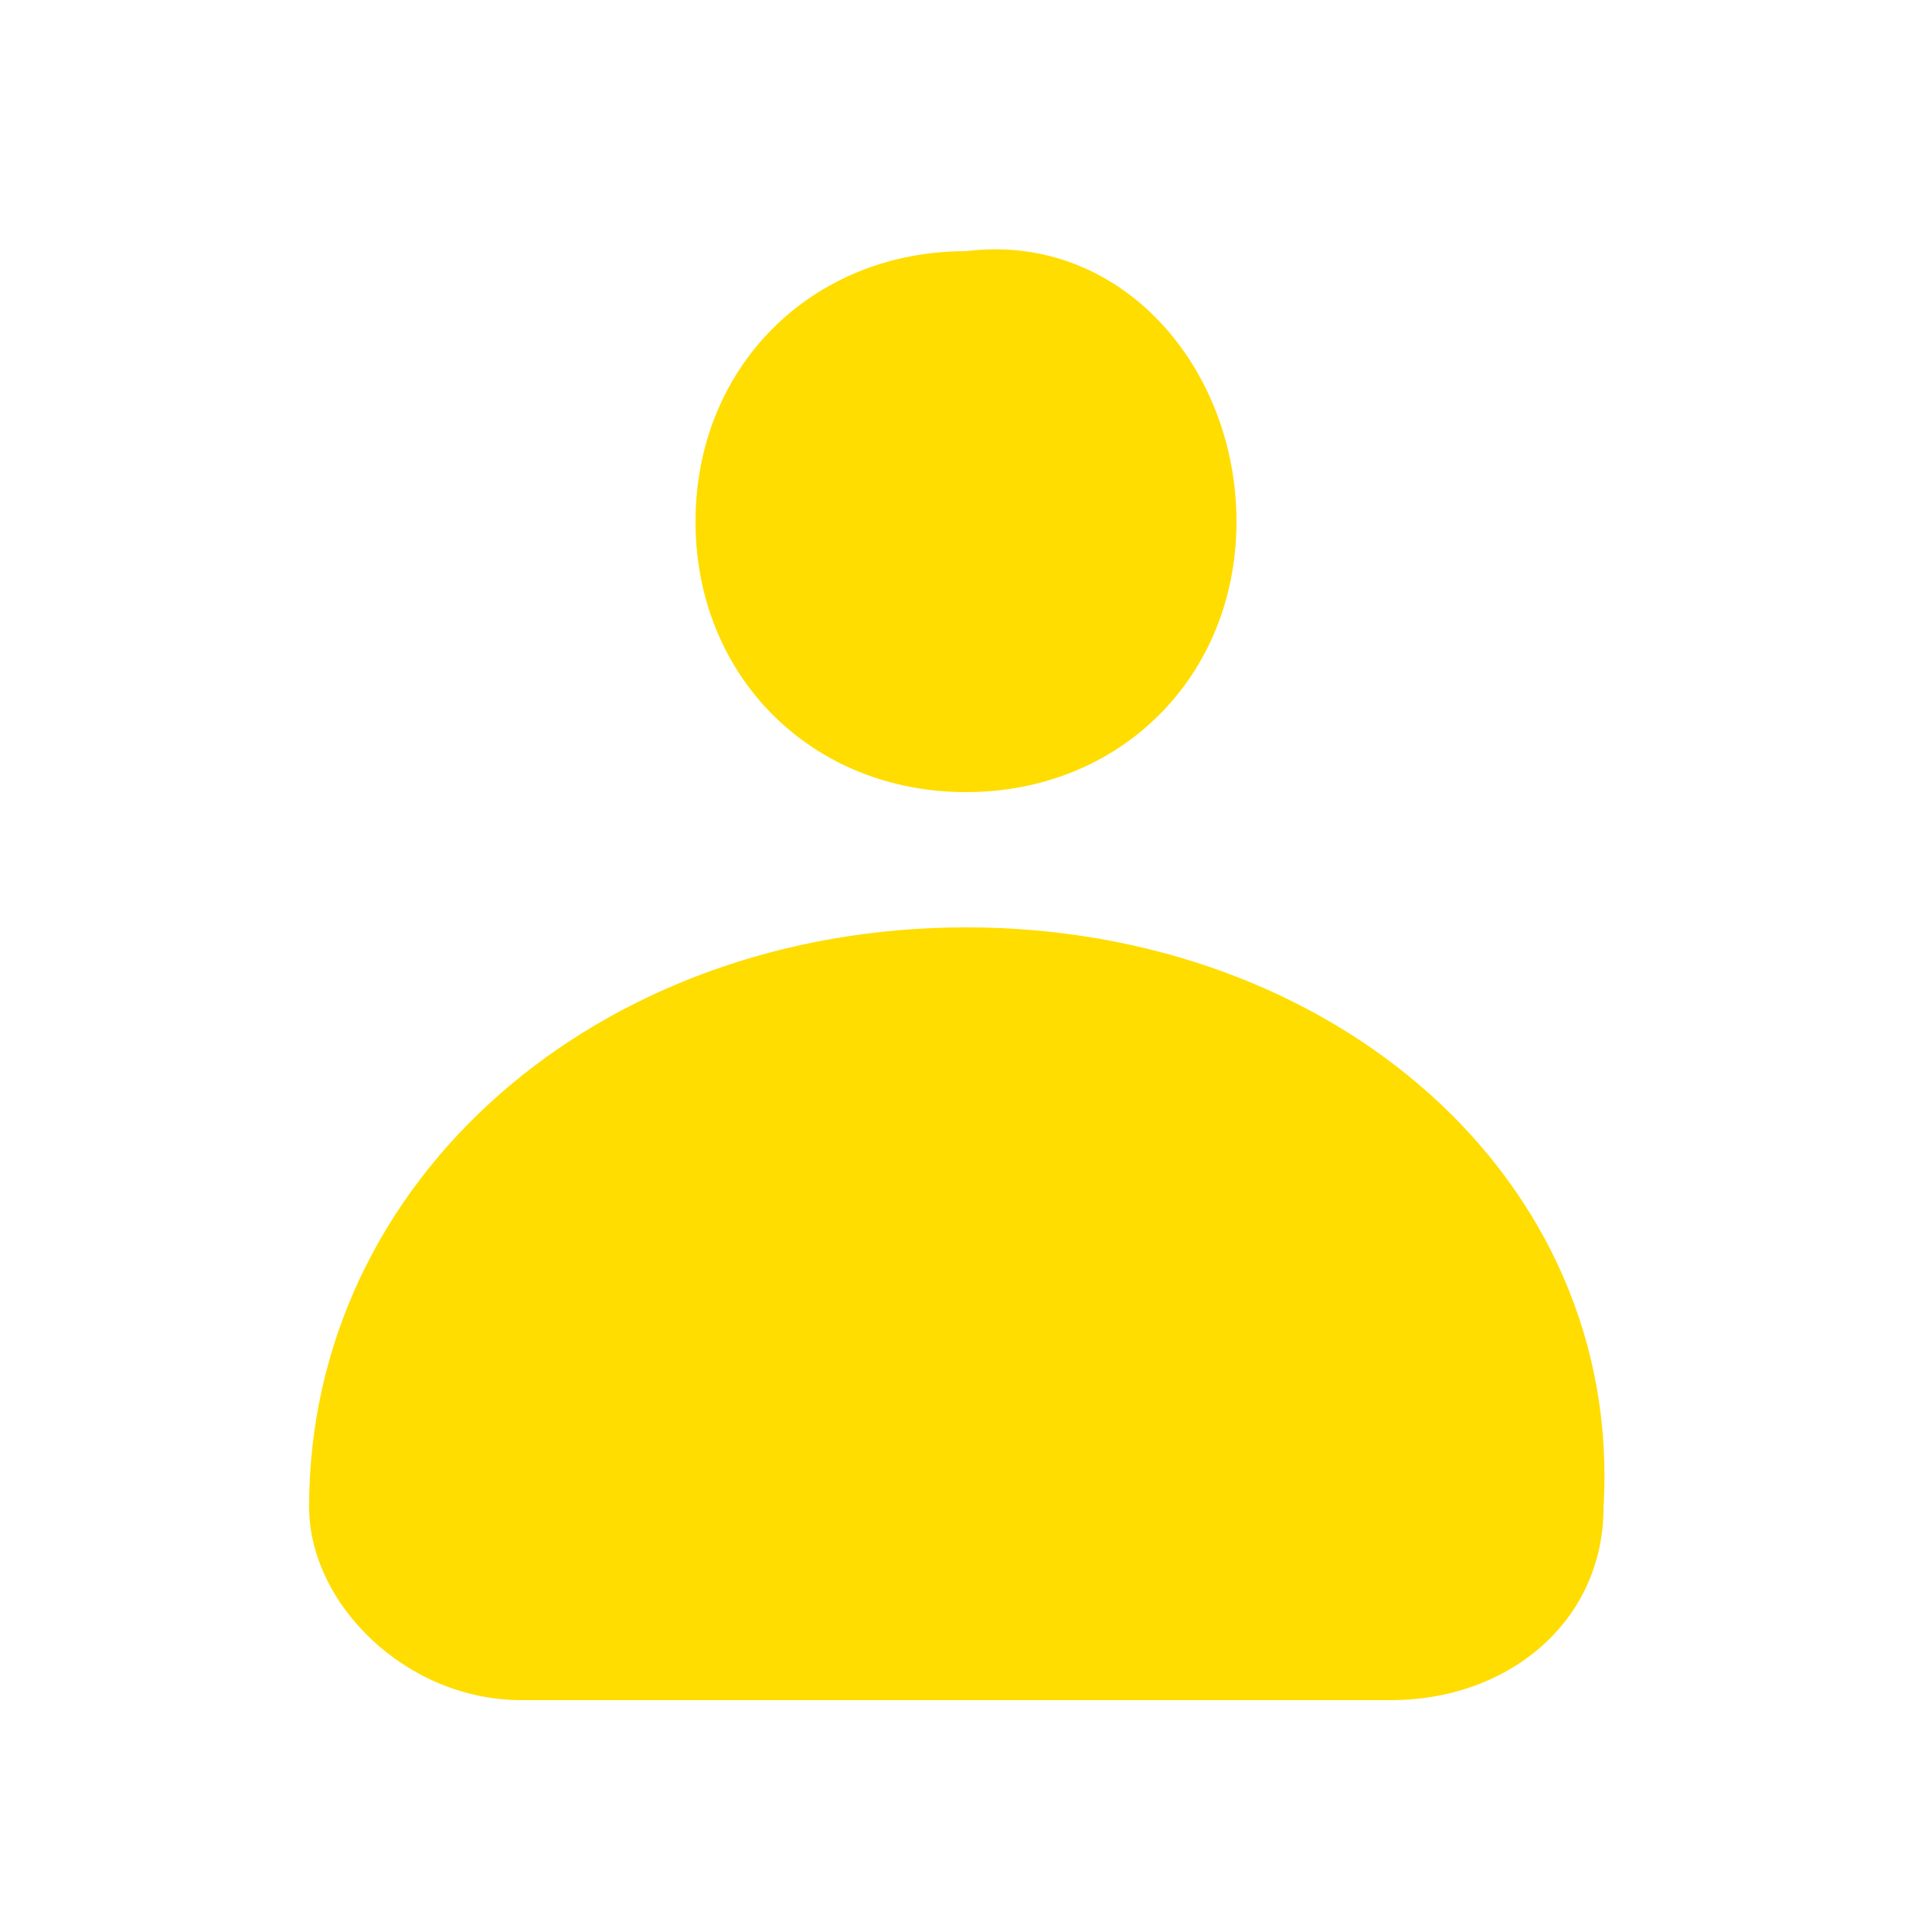
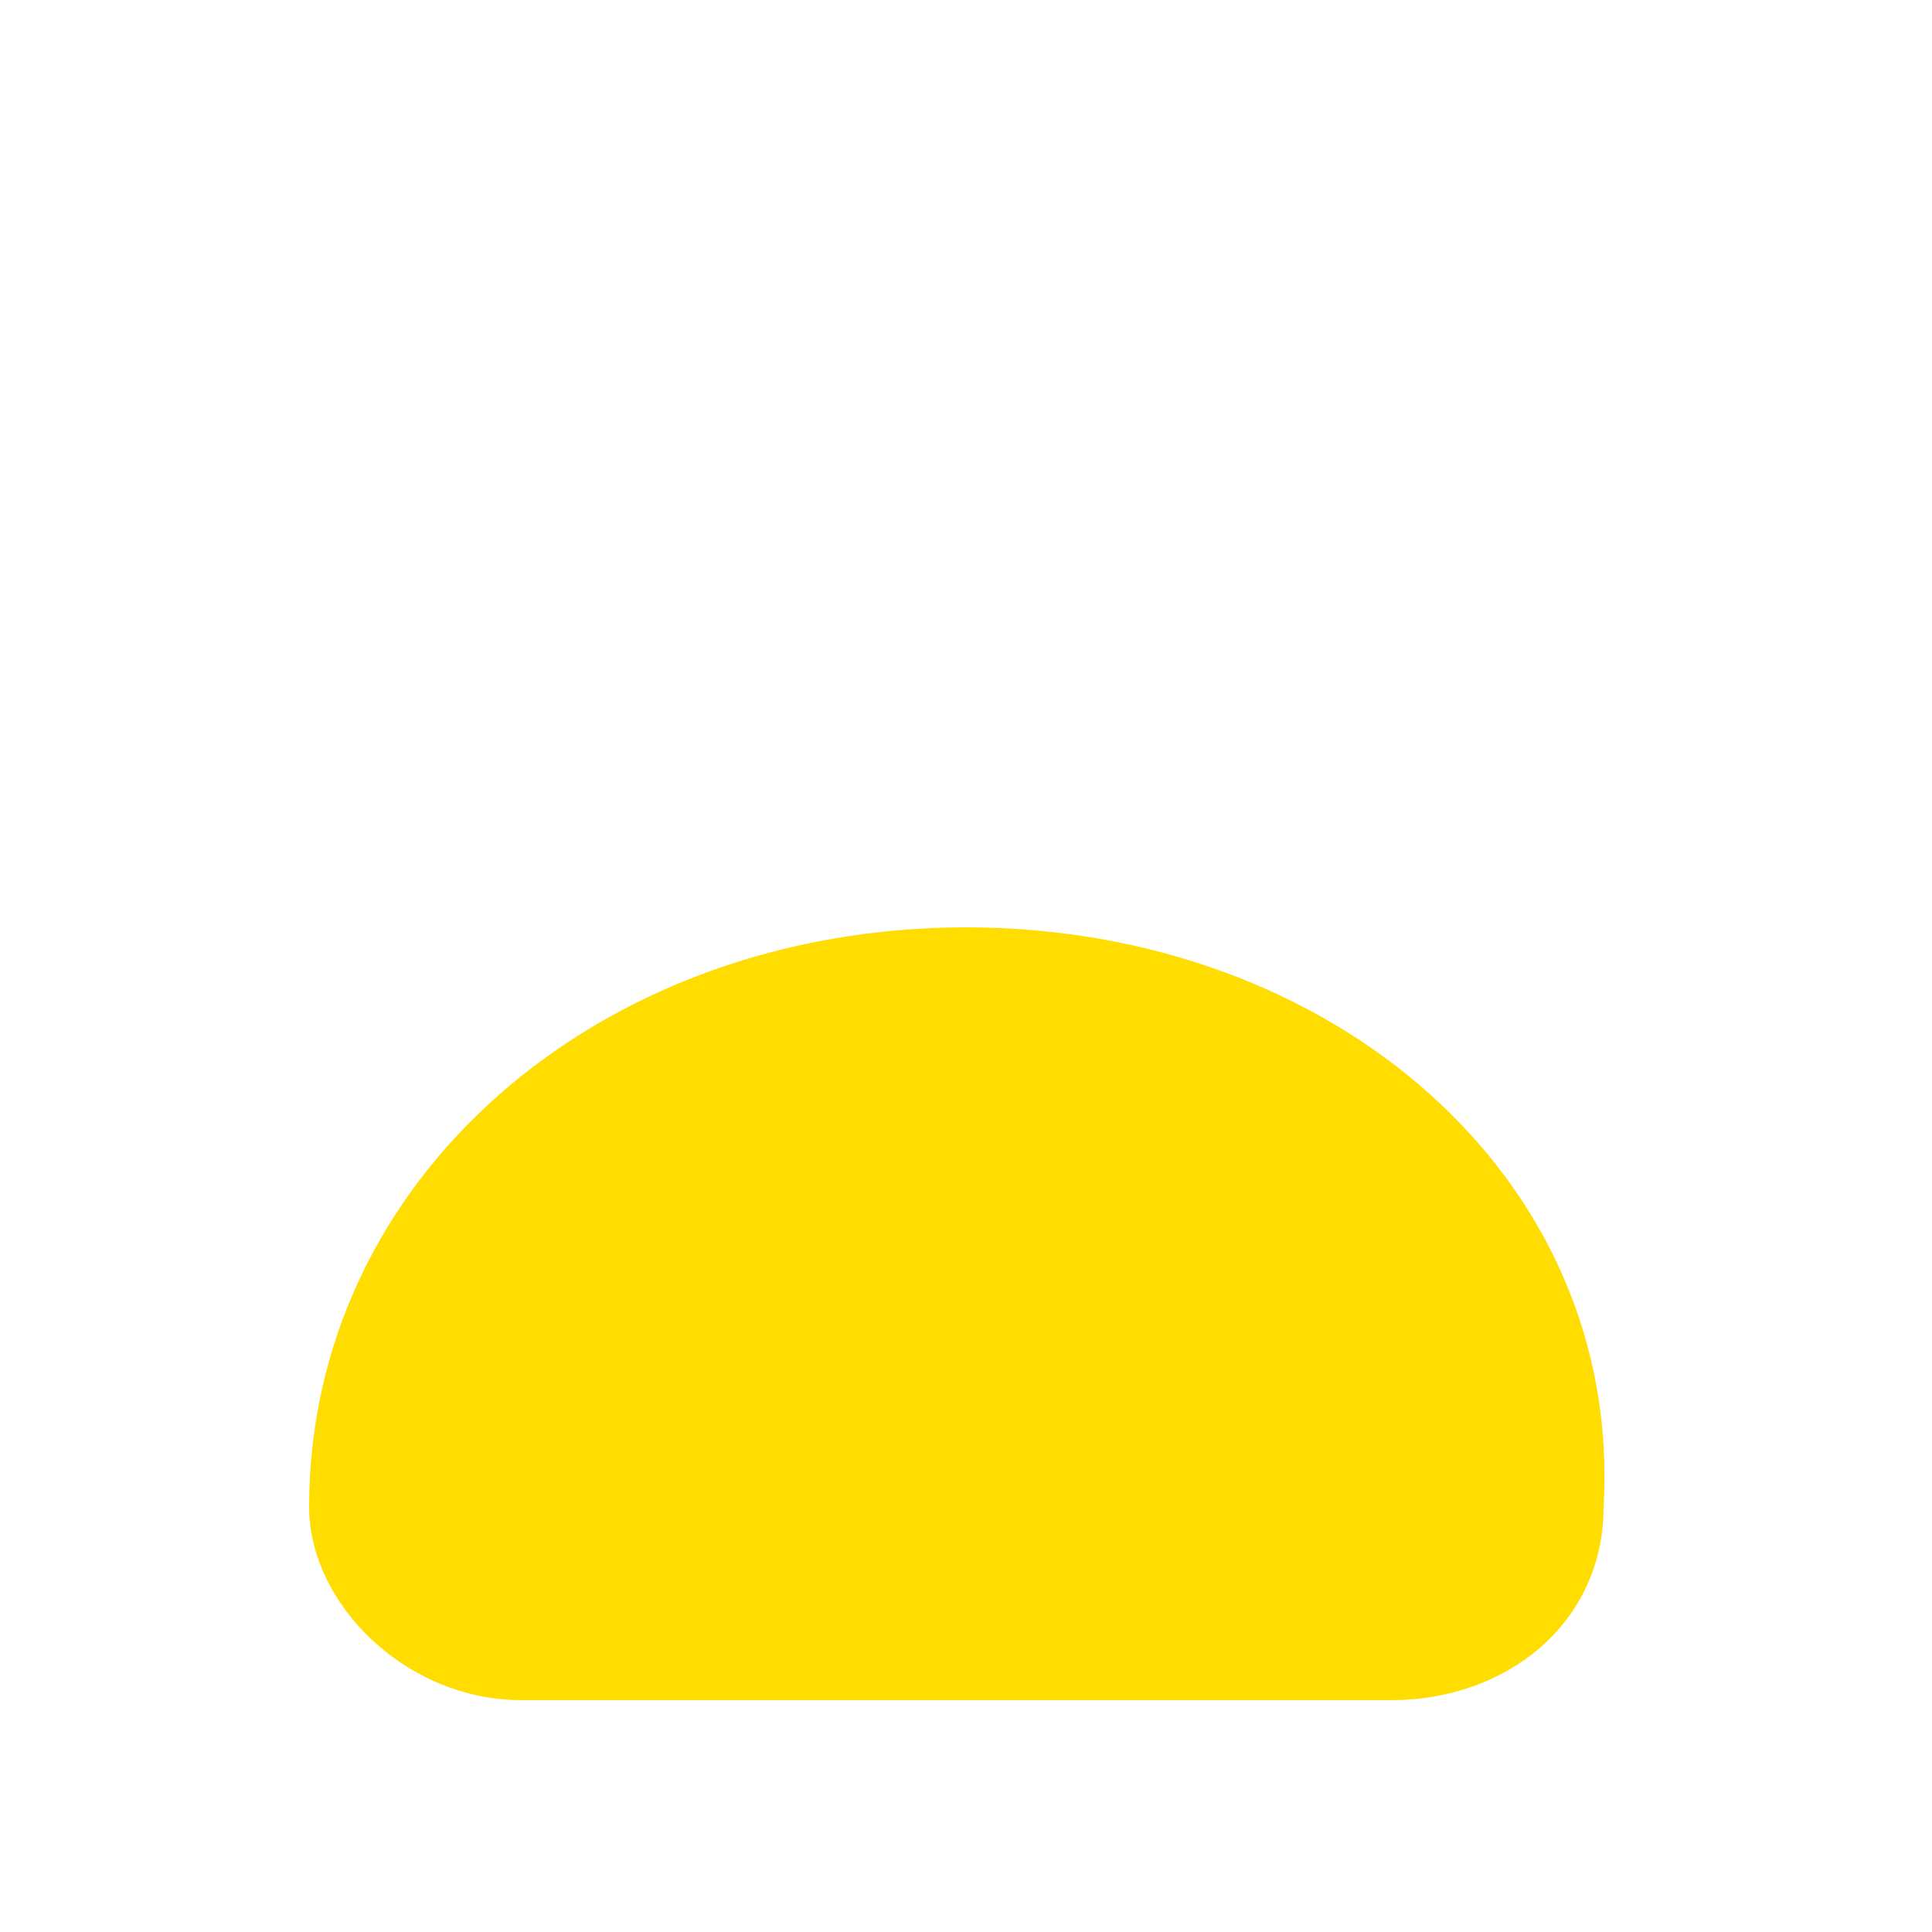
<svg xmlns="http://www.w3.org/2000/svg" version="1.1" id="Layer_1" x="0px" y="0px" viewBox="0 0 10 10" style="enable-background:new 0 0 10 10;" xml:space="preserve">
  <style type="text/css">
	.st0{fill:#FFDD00;}
</style>
  <g>
    <g>
      <path class="st0" d="M5,4.8c-1.9,0-3.4,1.3-3.4,3c0,0.5,0.5,1,1.1,1h4.5c0.6,0,1.1-0.4,1.1-1C8.4,6.1,6.9,4.8,5,4.8z" />
    </g>
    <g>
-       <path class="st0" d="M6.4,2.7c0,0.8-0.6,1.4-1.4,1.4S3.6,3.5,3.6,2.7S4.2,1.3,5,1.3C5.8,1.2,6.4,1.9,6.4,2.7z" />
-     </g>
+       </g>
  </g>
</svg>